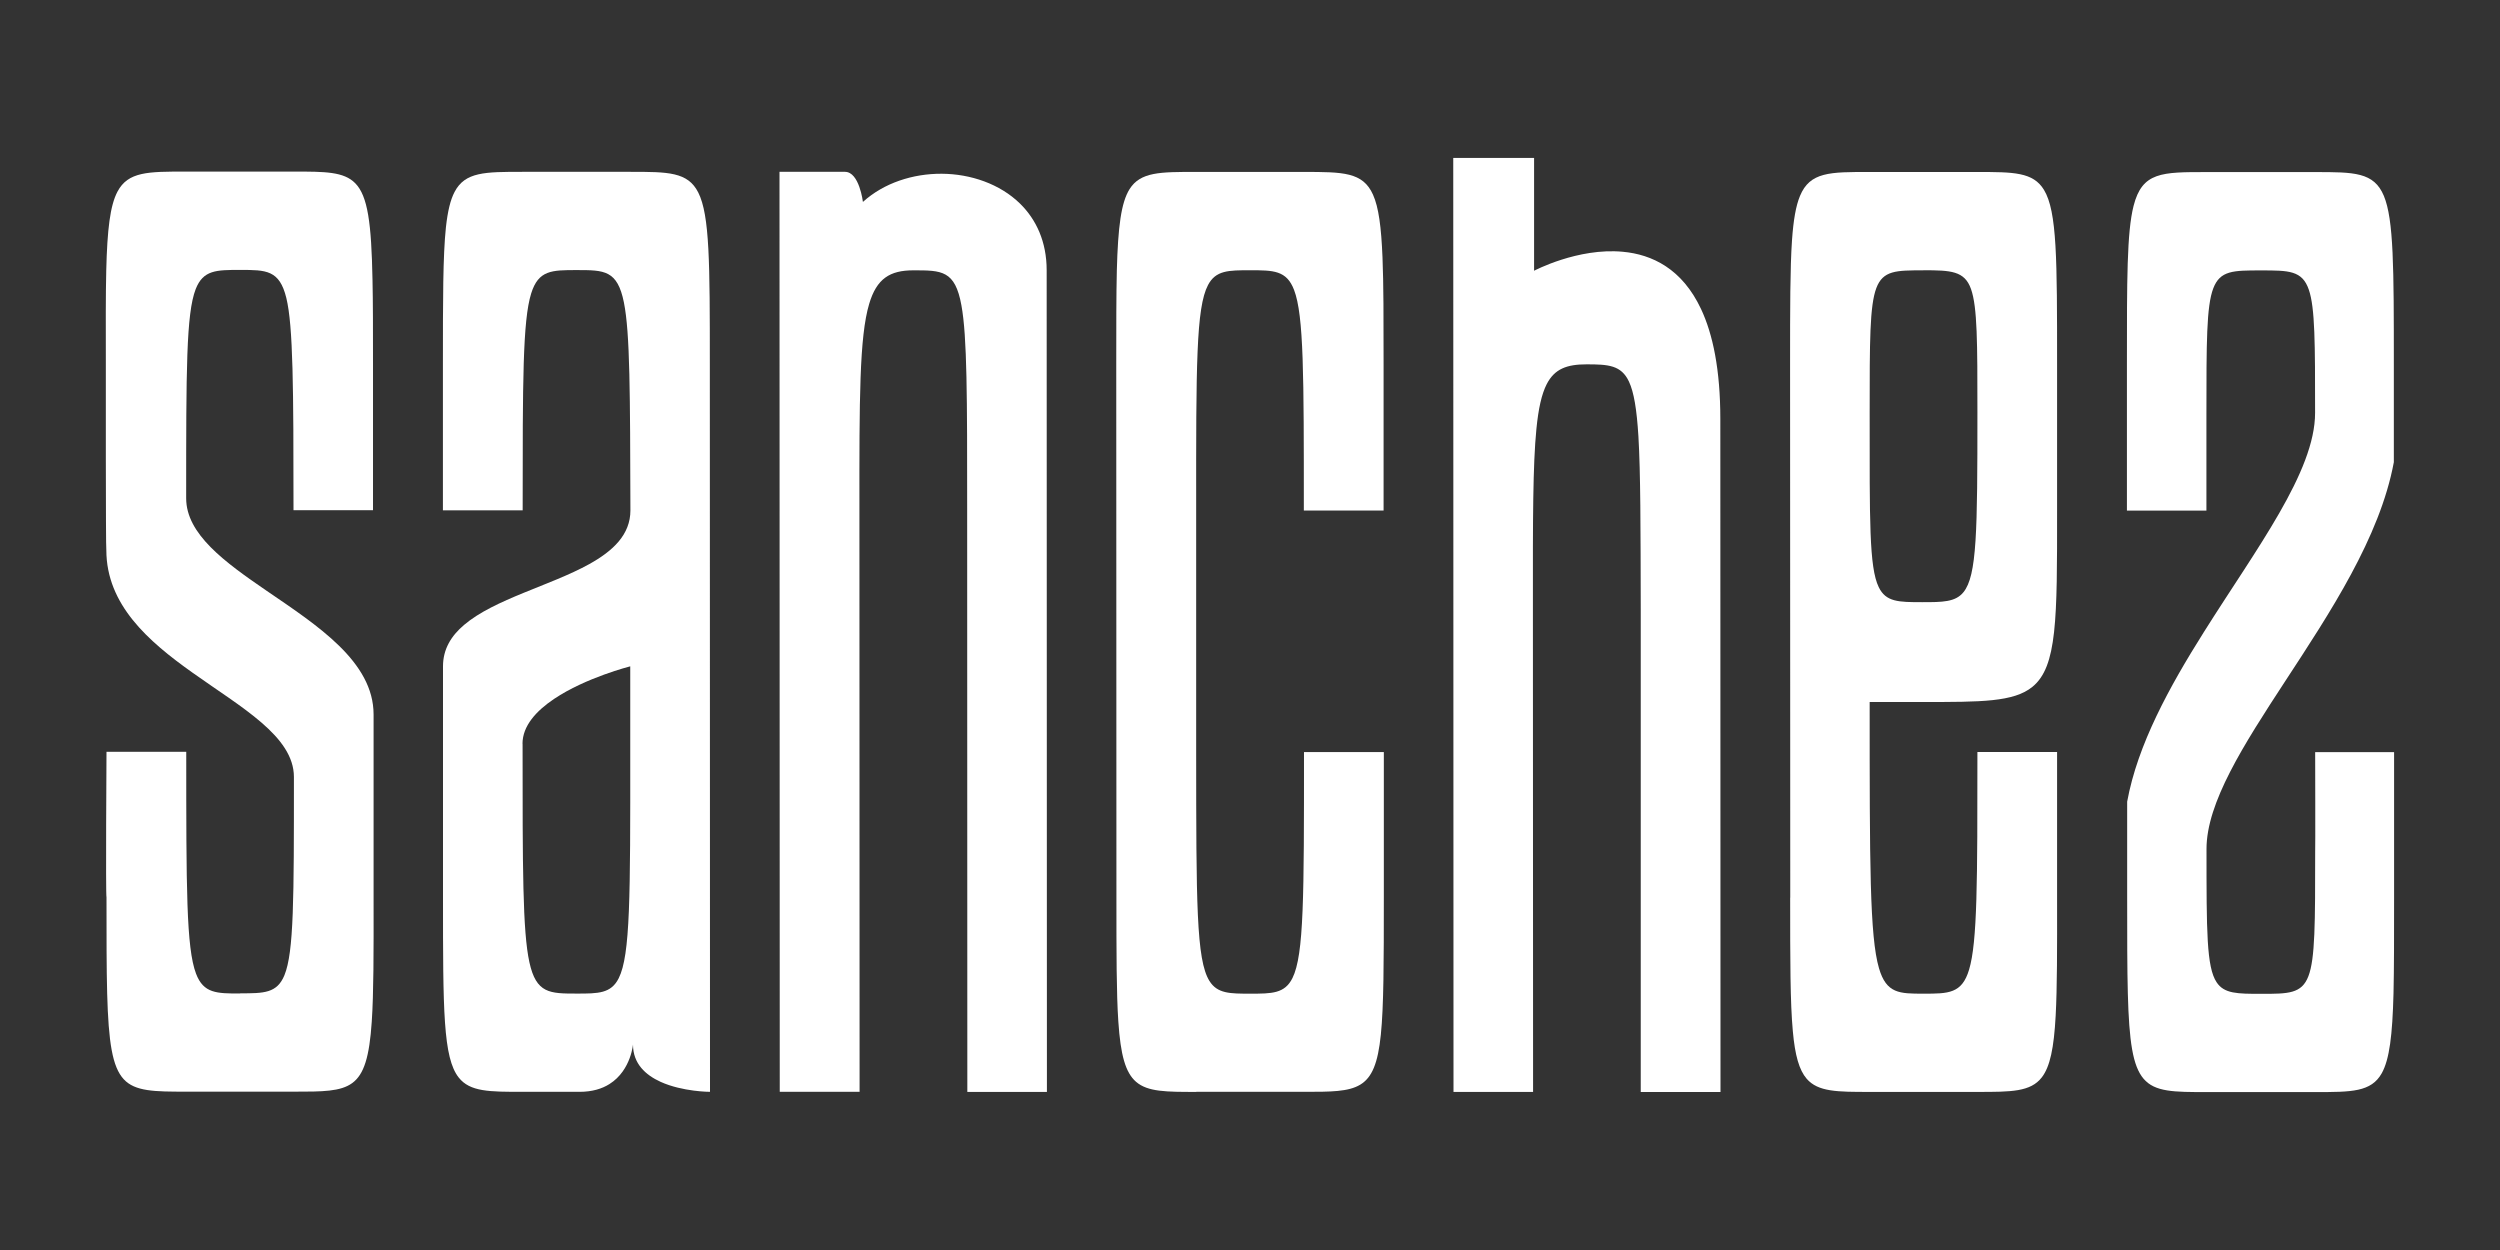
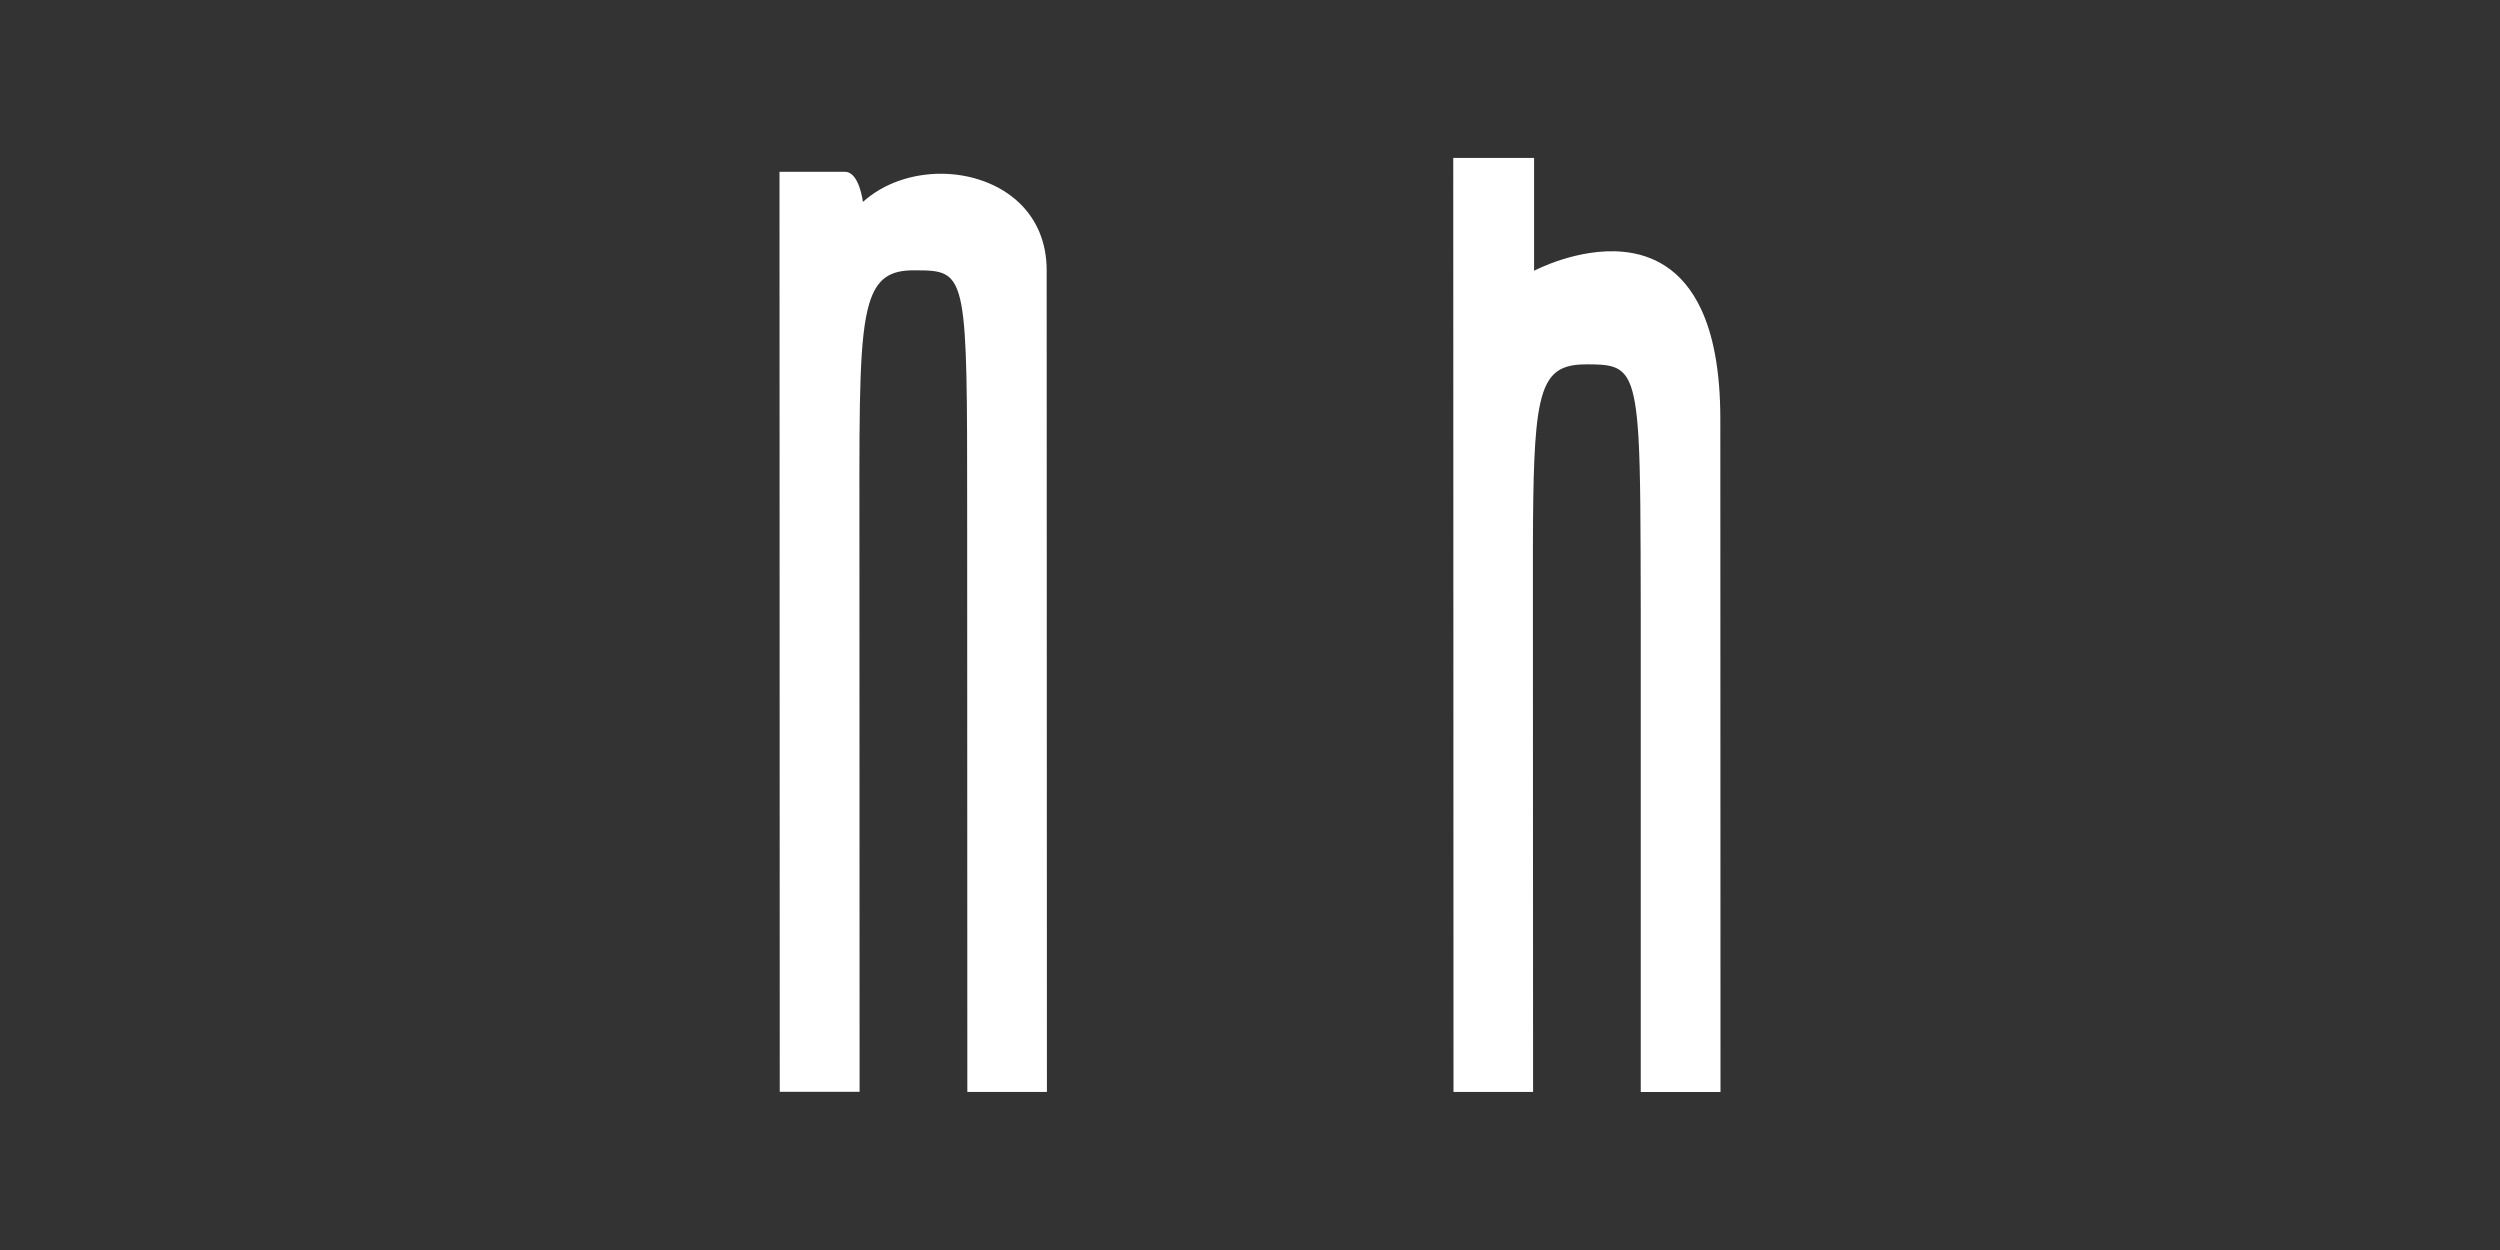
<svg xmlns="http://www.w3.org/2000/svg" id="Capa_1" data-name="Capa 1" viewBox="0 0 300 150">
  <rect x="0" y="0" width="300" height="150" fill="#333333" stroke="none" />
  <defs>
    <style>
      .cls-1, .cls-2 {
        fill: #fff;
      }

      .cls-2 {
        fill-rule: evenodd;
      }
    </style>
  </defs>
-   <path class="cls-2" d="M230.79,32.44c-3.22,0-4.83,0-5.63,2.13s-.8,6.4-.8,14.94c0,12.95-.07,18.53,1.08,20.93.86,1.81,2.41,1.82,5.21,1.82,2.44,0,3.99,0,4.96-1.19,1.63-1.99,1.68-7.31,1.68-21.57,0-8.38,0-12.64-.77-14.82s-2.42-2.25-5.73-2.25h0ZM214.83,107.72l-.02-64.01c0-6.73,0-11.5.23-14.88.17-2.41.46-4.12.96-5.32,1.19-2.88,3.58-2.88,8.35-2.87h12.92c4.34,0,6.71,0,8.01,2.15,1.57,2.59,1.57,8.31,1.57,20.93v17.55c.01,13.1.01,18.73-2.96,21.15-2.24,1.83-6.18,1.82-13.09,1.82h-6.44c0,19.48,0,28.12,1.12,31.95.89,3.05,2.47,3.05,5.33,3.05,3,0,4.62,0,5.48-2.88,1-3.34,1-10.55,1-26.12h9.56v17.47c.01,6.25.01,10.83-.17,14.18-.21,3.87-.67,6.1-1.66,7.39-1.35,1.75-3.68,1.75-7.72,1.75h-12.93c-3.9,0-6.2,0-7.57-1.58-.9-1.05-1.4-2.79-1.66-5.7-.32-3.45-.32-8.54-.32-16.04h0Z" />
  <path class="cls-1" d="M103.14,131.02h-9.57s-.03-110.4-.03-110.4c0,0,7,0,7.86,0,1.72,0,2.15,3.61,2.15,3.61,2.52-2.28,6-3.4,9.46-3.38s6.98,1.22,9.39,3.58c1.95,1.91,3.2,4.58,3.2,8l.03,98.6h-9.55l-.02-69.77c0-13.66,0-20.84-.69-24.62-.76-4.21-2.37-4.2-5.77-4.2-2.81,0-4.4.99-5.3,4.03-1.18,3.97-1.18,11.45-1.17,24.8l.02,69.77h0Z" />
-   <path class="cls-1" d="M143.56,131.02h12.93c3.19,0,5.32,0,6.74-.86s2.12-2.57,2.47-5.99.36-8.65.36-16.45v-17.47s-9.58,0-9.58,0c0,17.34,0,24.31-1.38,27.11-.93,1.88-2.48,1.88-5.08,1.88-2.42,0-3.94,0-4.89-1.53-1.58-2.55-1.58-9.34-1.59-27.47v-28.98c-.01-17.44-.01-24.33,1.42-27.05.93-1.78,2.48-1.78,5.03-1.78,2.81,0,4.4,0,5.3,2.37,1.17,3.08,1.17,10.16,1.17,26.46h9.57s0-17.55,0-17.55c0-5.46,0-9.63-.13-12.81-.15-3.67-.46-6.03-1.14-7.54-1.22-2.73-3.61-2.72-8.31-2.73h-12.93c-4.29,0-6.66-.01-7.97,2.06-1.02,1.63-1.39,4.54-1.53,9.75-.07,2.95-.07,6.64-.07,11.26l.02,64.01c0,6.71,0,11.49.23,14.89.27,4.01.85,6.11,2.13,7.22,1.4,1.21,3.64,1.21,7.22,1.21Z" />
  <path class="cls-1" d="M183.97,131.03h-9.55l-.03-112.08h9.7v13.54s5.24-2.78,10.63-2.28c3.53.32,7.13,2.04,9.4,6.86,1.43,3.04,2.32,7.3,2.32,13.22l.02,80.75h-9.57v-57.88c-.02-9.87-.02-16.43-.28-20.8-.2-3.26-.54-5.29-1.13-6.56-.93-1.99-2.49-2.08-5.09-2.08-2.35,0-3.84.53-4.79,2.39-.6,1.18-.99,2.9-1.23,5.36-.43,4.32-.43,10.94-.42,20.96l.02,58.61h0Z" />
-   <path class="cls-1" d="M271.35,119.26c3.23,0,4.85,0,5.66-2.12s.81-6.37.81-14.88c.03-.07,0-12,0-12h9.47v17.47c0,4.72,0,8.49-.07,11.49-.13,5.01-.48,7.9-1.41,9.57-1.27,2.26-3.62,2.26-7.98,2.26h-13.02c-3.92,0-6.23,0-7.59-1.61-1.29-1.52-1.73-4.47-1.88-10.22-.08-3-.08-6.77-.08-11.5v-11.52c1.25-6.85,5.06-13.77,9.21-20.36,6.29-10,13.35-19.23,13.34-26.3,0-8.31,0-12.58-.75-14.77-.79-2.32-2.41-2.32-5.74-2.32s-4.91,0-5.73,2.16-.82,6.5-.82,15.17c0,.02,0,11.49,0,11.49h-9.54v-17.55c0-10.15-.01-15.84.8-19.02,1.03-4.06,3.39-4.05,8.73-4.05h13.03c4.71,0,7.08,0,8.27,2.85s1.2,8.64,1.2,20.23v11.73c-1.67,9.03-7.67,18.08-13.06,26.32-4.98,7.62-9.43,14.55-9.42,20.12,0,9.88,0,14.14,1.21,15.97.91,1.39,2.52,1.39,5.35,1.39Z" />
-   <path class="cls-1" d="M28.83,119.22c-2.82,0-4.41,0-5.31-2.39-1.17-3.1-1.17-10.23-1.17-26.61h-9.57s-.11,17.2,0,17.47c0,4.74,0,8.52.08,11.53.16,5.85.62,8.8,1.98,10.28s3.68,1.5,7.52,1.5h12.93c3.39,0,5.58,0,6.99-1.04s2.05-3.15,2.33-7.36c.23-3.41.23-8.19.22-14.92v-21.94c0-6.34-6.74-10.68-12.84-14.85-5.04-3.45-9.65-6.8-9.65-11.1,0-15.39,0-22.13,1.14-25.09.9-2.31,2.49-2.31,5.33-2.31,3.13,0,4.73,0,5.55,3.37s.86,10.73.86,25.46h9.54v-17.55c0-4.02,0-7.34-.06-10.08-.13-6.81-.56-10.06-2.07-11.6-1.37-1.4-3.64-1.4-7.38-1.4h-12.98c-4.5,0-6.9,0-8.17,2.4-.89,1.68-1.23,4.55-1.35,9.44-.07,2.95-.06,6.63-.05,11.24,0,0-.02,22.26.06,22.34.01,6.55,5.01,10.92,10.3,14.68,5.92,4.22,12.2,7.66,12.21,12.54,0,14.62,0,21.01-1.14,23.8-.89,2.17-2.48,2.17-5.3,2.17h0Z" />
-   <path class="cls-2" d="M75.96,125.34c.02-.27-.15,3.07-2.83,4.75-.89.56-2.06.93-3.6.93,0,0-6.8,0-6.8,0-4,0-6.33,0-7.68-1.71-1.88-2.37-1.89-8.05-1.89-21.61v-27.74c0-2.05.97-3.65,2.53-4.97,3.63-3.09,10.37-4.72,15.01-7.29,2.88-1.6,4.95-3.55,4.95-6.46-.04-14.05-.04-21.25-.78-24.94-.78-3.89-2.36-3.89-5.66-3.89-2.99,0-4.6,0-5.47,2.81-1.02,3.29-1.02,10.46-1.02,26.02h-9.57v-17.55c0-7.82,0-12.99.36-16.41.21-1.91.53-3.28,1.04-4.25,1.26-2.41,3.65-2.41,8.15-2.41h12.93c4.53,0,6.91,0,8.16,2.48,1.38,2.73,1.39,8.49,1.39,20.6l.02,87.32s-3.28,0-5.93-1.2c-1.8-.82-3.31-2.18-3.31-4.47h0ZM62.71,89.26c0,14.98,0,22.48.82,26.22s2.44,3.75,5.68,3.75c2.57,0,4.12,0,5.04-1.85,1.39-2.78,1.39-9.74,1.38-27.14v-10.28s-5.33,1.35-9.14,3.91c-2.13,1.43-3.79,3.23-3.79,5.39h0Z" />
</svg>